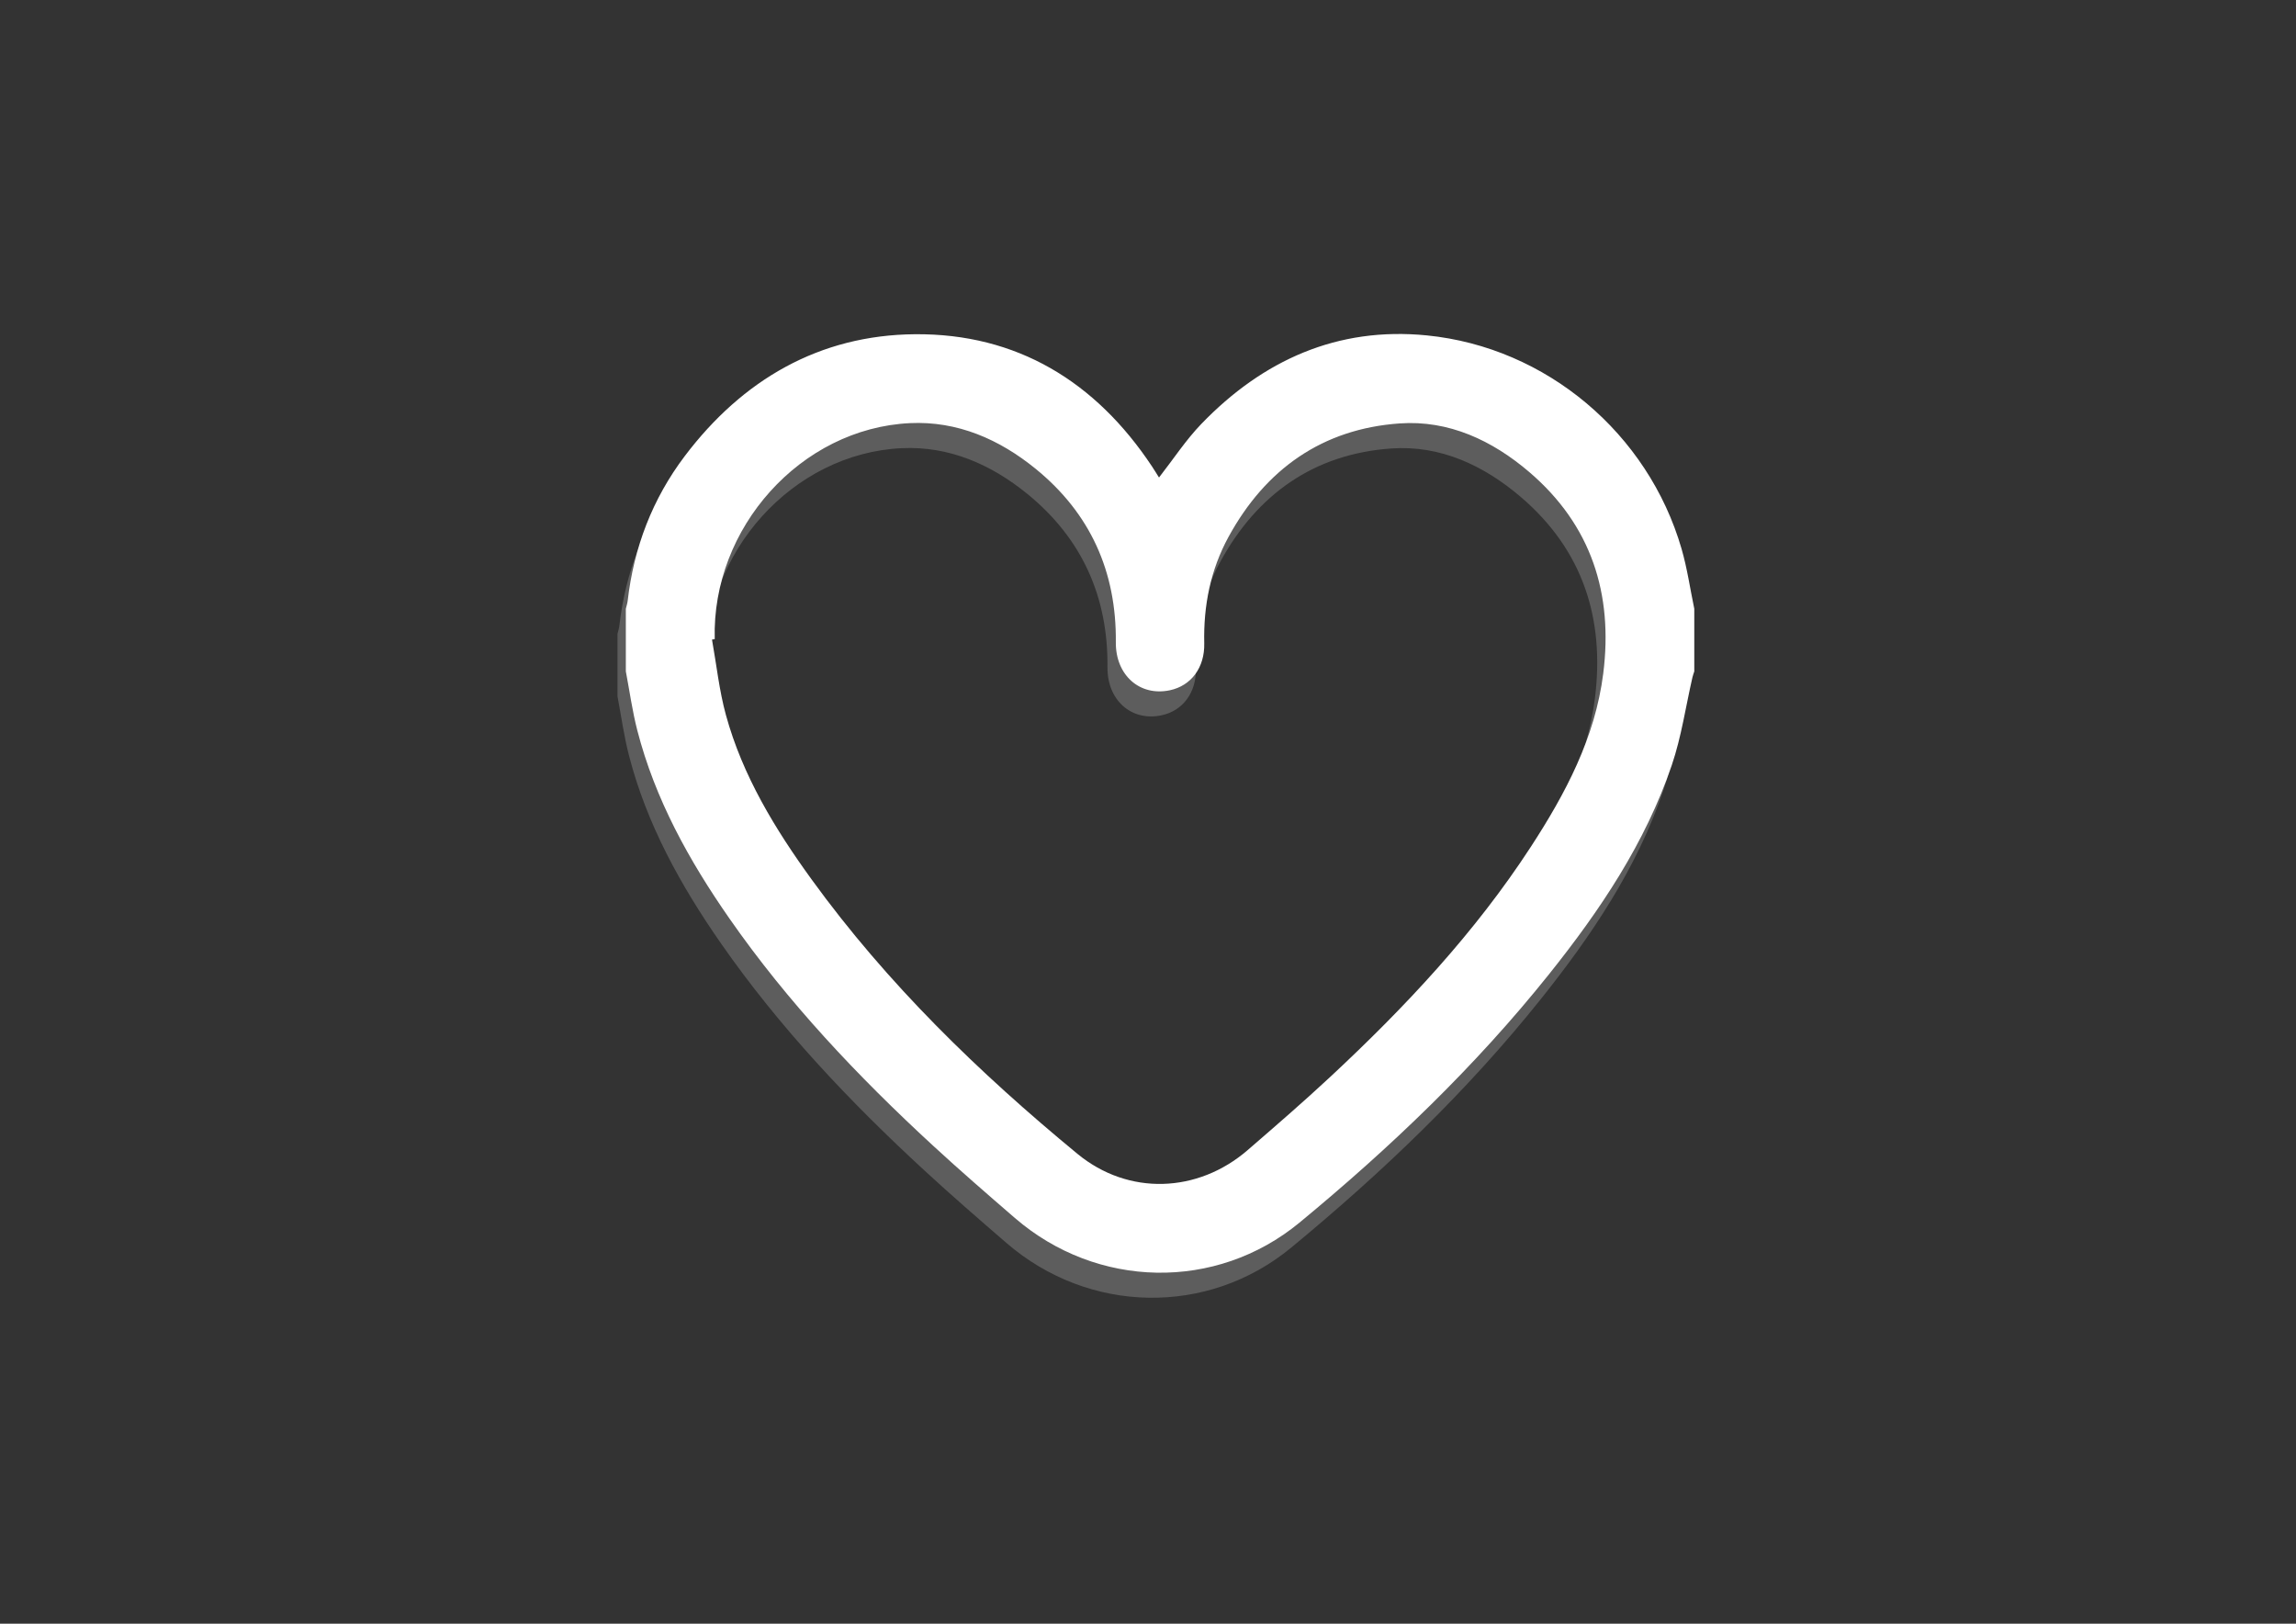
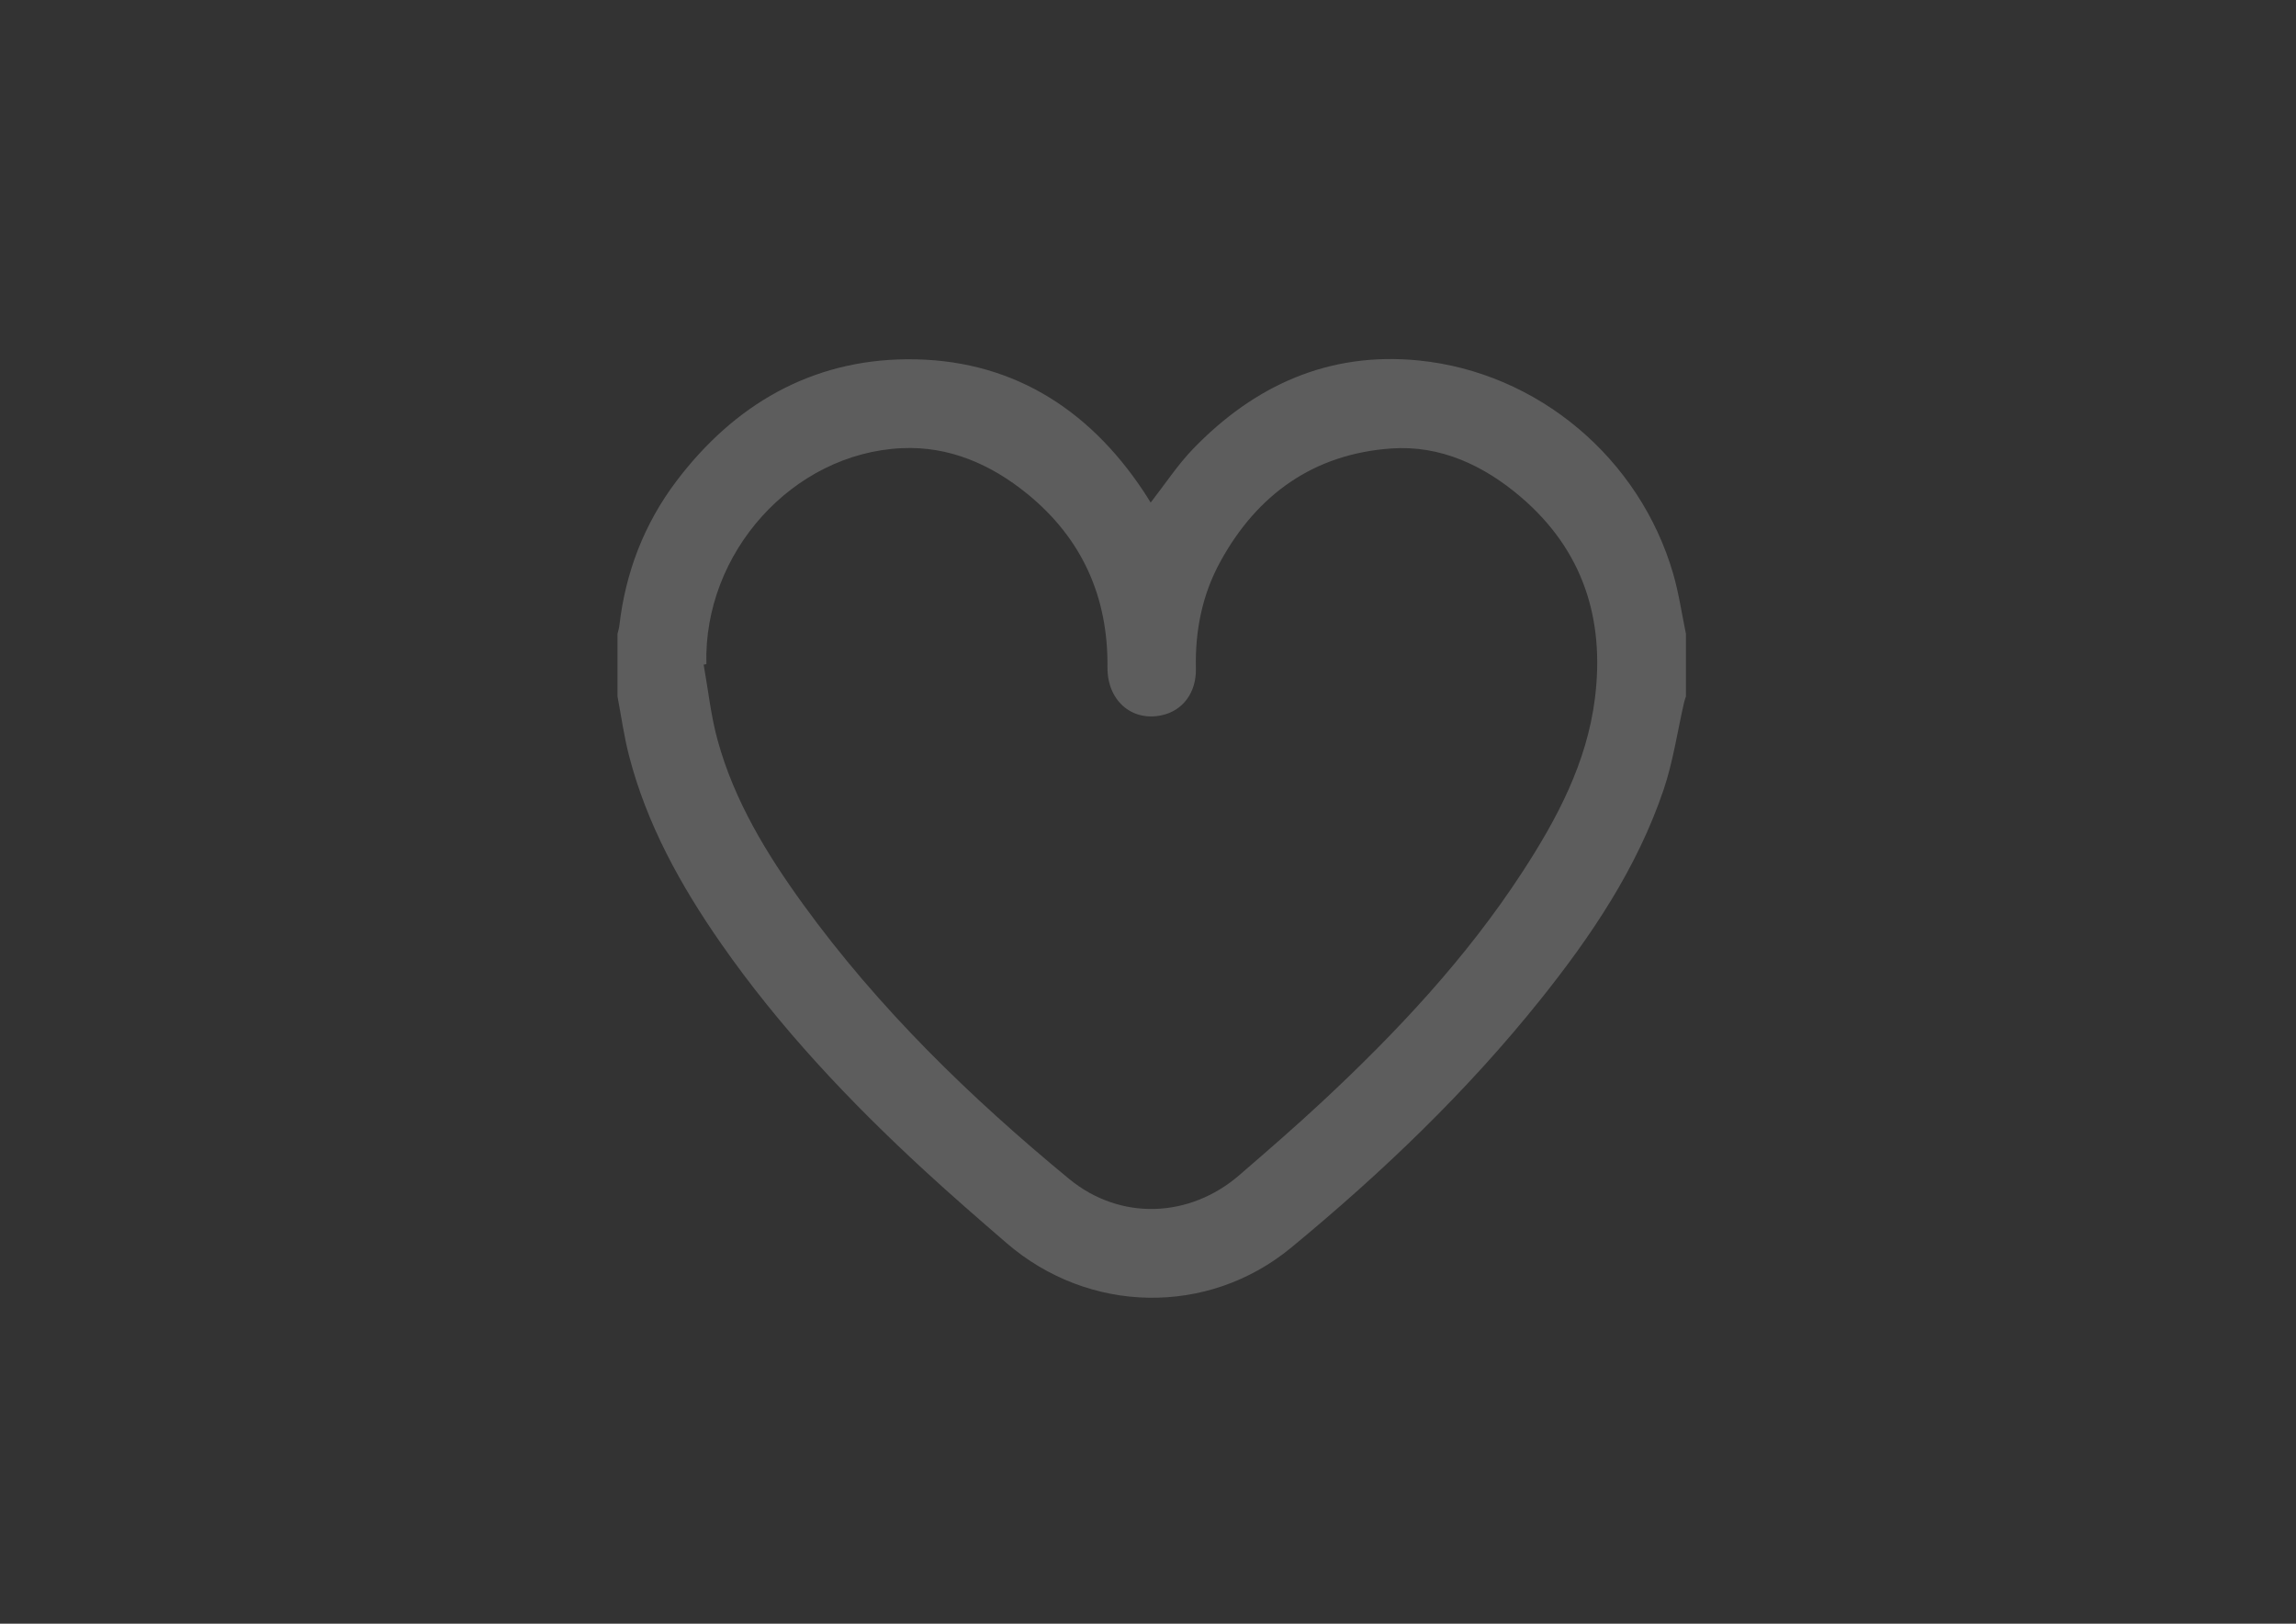
<svg xmlns="http://www.w3.org/2000/svg" version="1.1" id="Calque_1" x="0px" y="0px" width="825.083px" height="583.396px" viewBox="0 0 825.083 583.396" enable-background="new 0 0 825.083 583.396" xml:space="preserve">
  <rect x="0" y="0" width="825.083" height="583.396" fill="#333333" stroke="none" />
  <g>
    <path fill="#5D5D5D" d="M221.899,250.228c0-7.499,0-14.998,0-22.497c0.226-0.96,0.551-1.909,0.663-2.882   c2.203-19.156,8.896-36.618,20.507-51.975c20.723-27.408,48.357-43.505,82.736-43.788c36.597-0.301,64.949,17.019,85.175,47.505   c0.927,1.397,1.795,2.833,2.517,3.977c5.192-6.64,9.657-13.503,15.239-19.286c22.091-22.884,48.903-34.974,81.027-31.774   c42.998,4.283,79.518,35.259,91.515,76.677c2.037,7.033,3.074,14.356,4.574,21.546c0,7.499,0,14.998,0,22.497   c-0.219,0.692-0.487,1.373-0.65,2.079c-2.429,10.548-3.968,21.396-7.43,31.592c-9.514,28.018-25.819,52.248-44.148,75.171   c-26.488,33.127-56.999,62.284-89.633,89.199c-30.005,24.747-72.819,23.795-102.277-1.64c-9.926-8.57-19.837-17.17-29.481-26.053   c-26.982-24.854-52.111-51.405-73.137-81.599c-14.488-20.806-26.686-42.789-33.076-67.543   C224.223,264.473,223.25,257.302,221.899,250.228z M253.845,238.622c-0.327,0.06-0.655,0.12-0.982,0.18   c1.625,9.051,2.582,18.286,5.007,27.117c6.003,21.855,17.655,40.948,30.828,59.116c27.112,37.391,59.983,69.291,95.477,98.531   c18.332,15.102,43.264,14.159,61.211-1.363c10.016-8.663,20.043-17.331,29.73-26.355c26.855-25.019,51.883-51.687,71.992-82.578   c12.472-19.16,23.139-39.232,26.035-62.344c3.579-28.56-4.291-53.26-26.575-72.31c-13.321-11.388-28.945-18.721-46.592-17.484   c-27.742,1.944-48.187,16.412-61.491,40.75c-6.489,11.87-9.038,24.761-8.733,38.262c0.196,8.699-4.674,15.241-12.365,16.865   c-10.859,2.294-19.526-5.469-19.409-17.269c0.252-25.309-9.15-46.29-28.807-62.293c-13.061-10.633-28.144-17.222-45.148-16.42   C284.767,162.88,252.744,198.697,253.845,238.622z" />
  </g>
  <g>
-     <path fill="#FFFFFF" d="M224.899,241.228c0-7.499,0-14.998,0-22.497c0.226-0.96,0.551-1.909,0.663-2.882   c2.203-19.156,8.896-36.618,20.507-51.975c20.723-27.408,48.357-43.505,82.736-43.788c36.597-0.301,64.949,17.019,85.175,47.505   c0.927,1.397,1.795,2.833,2.517,3.977c5.192-6.64,9.657-13.503,15.239-19.286c22.091-22.884,48.903-34.974,81.027-31.774   c42.998,4.283,79.518,35.259,91.515,76.677c2.037,7.033,3.074,14.356,4.574,21.546c0,7.499,0,14.998,0,22.497   c-0.219,0.692-0.487,1.373-0.65,2.079c-2.429,10.548-3.968,21.396-7.43,31.592c-9.514,28.018-25.819,52.248-44.148,75.171   c-26.488,33.127-56.999,62.284-89.633,89.199c-30.005,24.747-72.819,23.795-102.277-1.64c-9.926-8.57-19.837-17.17-29.481-26.053   c-26.982-24.854-52.111-51.405-73.137-81.599c-14.488-20.806-26.686-42.789-33.076-67.543   C227.223,255.473,226.25,248.302,224.899,241.228z M256.845,229.622c-0.327,0.06-0.655,0.12-0.982,0.18   c1.625,9.051,2.582,18.286,5.007,27.117c6.003,21.855,17.655,40.948,30.828,59.116c27.112,37.391,59.983,69.291,95.477,98.531   c18.332,15.102,43.264,14.159,61.211-1.363c10.016-8.663,20.043-17.331,29.73-26.355c26.855-25.019,51.883-51.687,71.992-82.578   c12.472-19.16,23.139-39.232,26.035-62.344c3.579-28.56-4.291-53.26-26.575-72.31c-13.321-11.388-28.945-18.721-46.592-17.484   c-27.742,1.944-48.187,16.412-61.491,40.75c-6.489,11.87-9.038,24.761-8.733,38.262c0.196,8.699-4.674,15.241-12.365,16.865   c-10.859,2.294-19.526-5.469-19.409-17.269c0.252-25.309-9.15-46.29-28.807-62.293c-13.061-10.633-28.144-17.222-45.148-16.42   C287.767,153.88,255.744,189.697,256.845,229.622z" />
-   </g>
+     </g>
</svg>